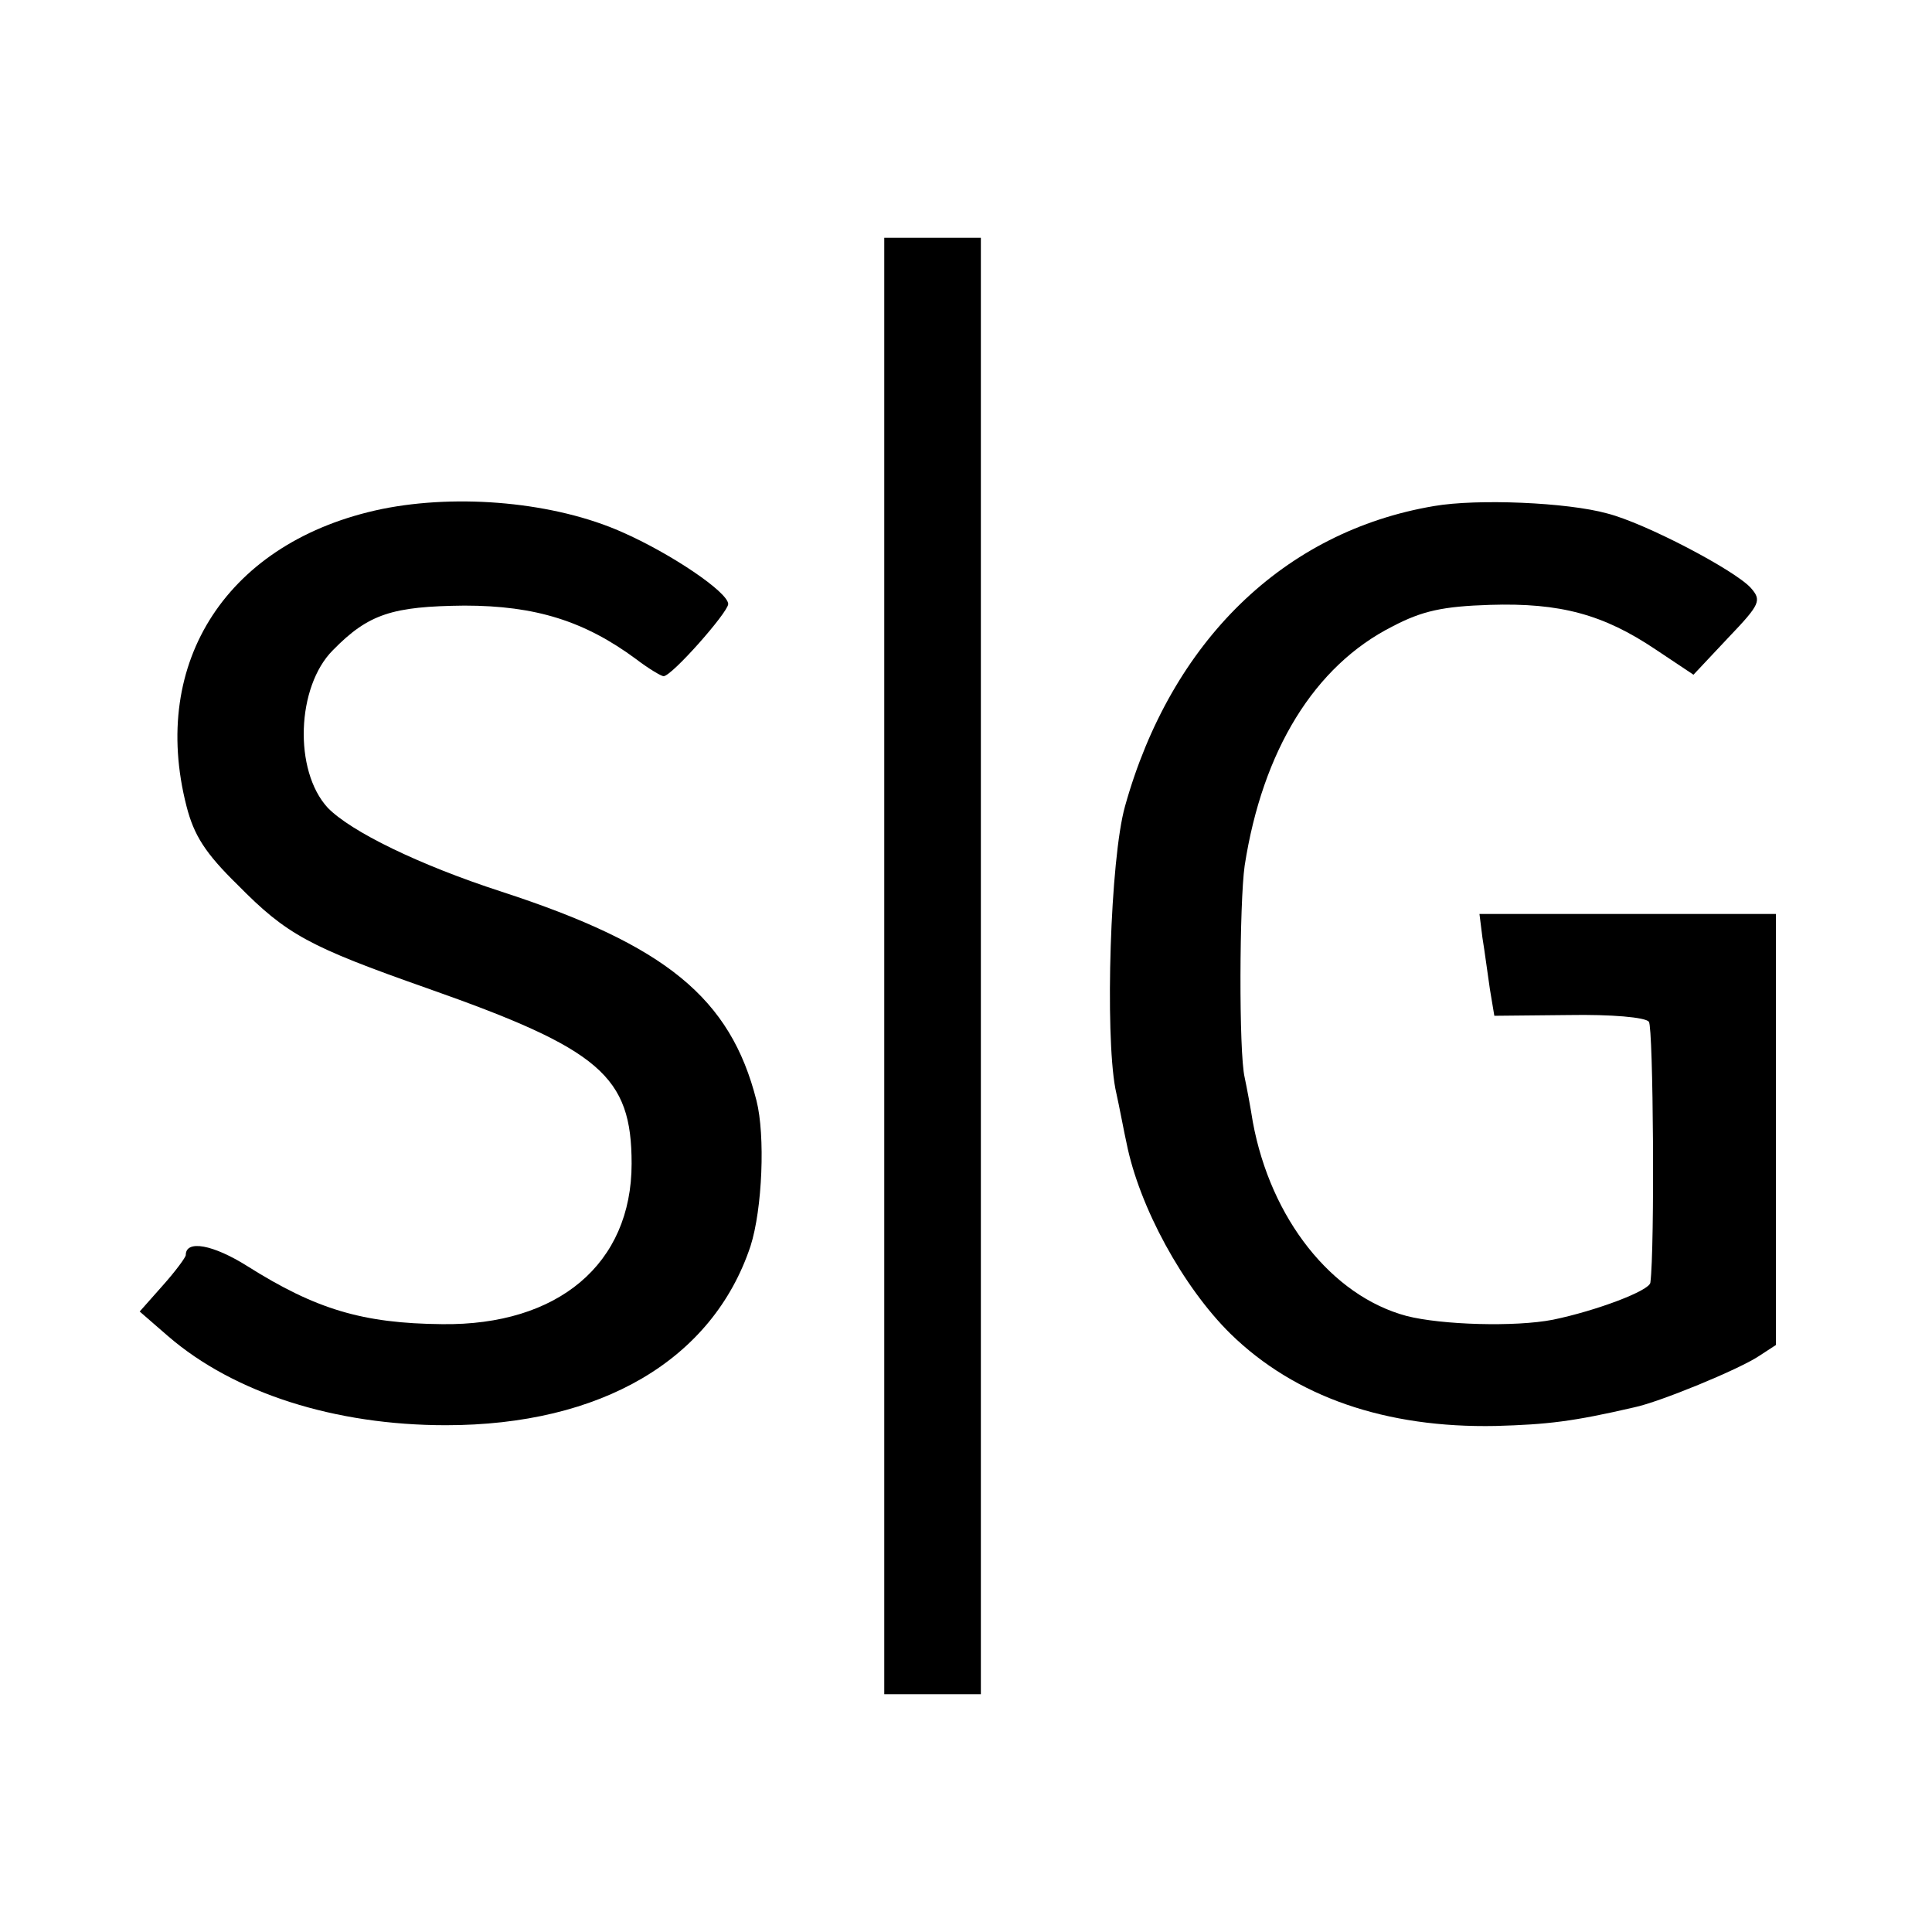
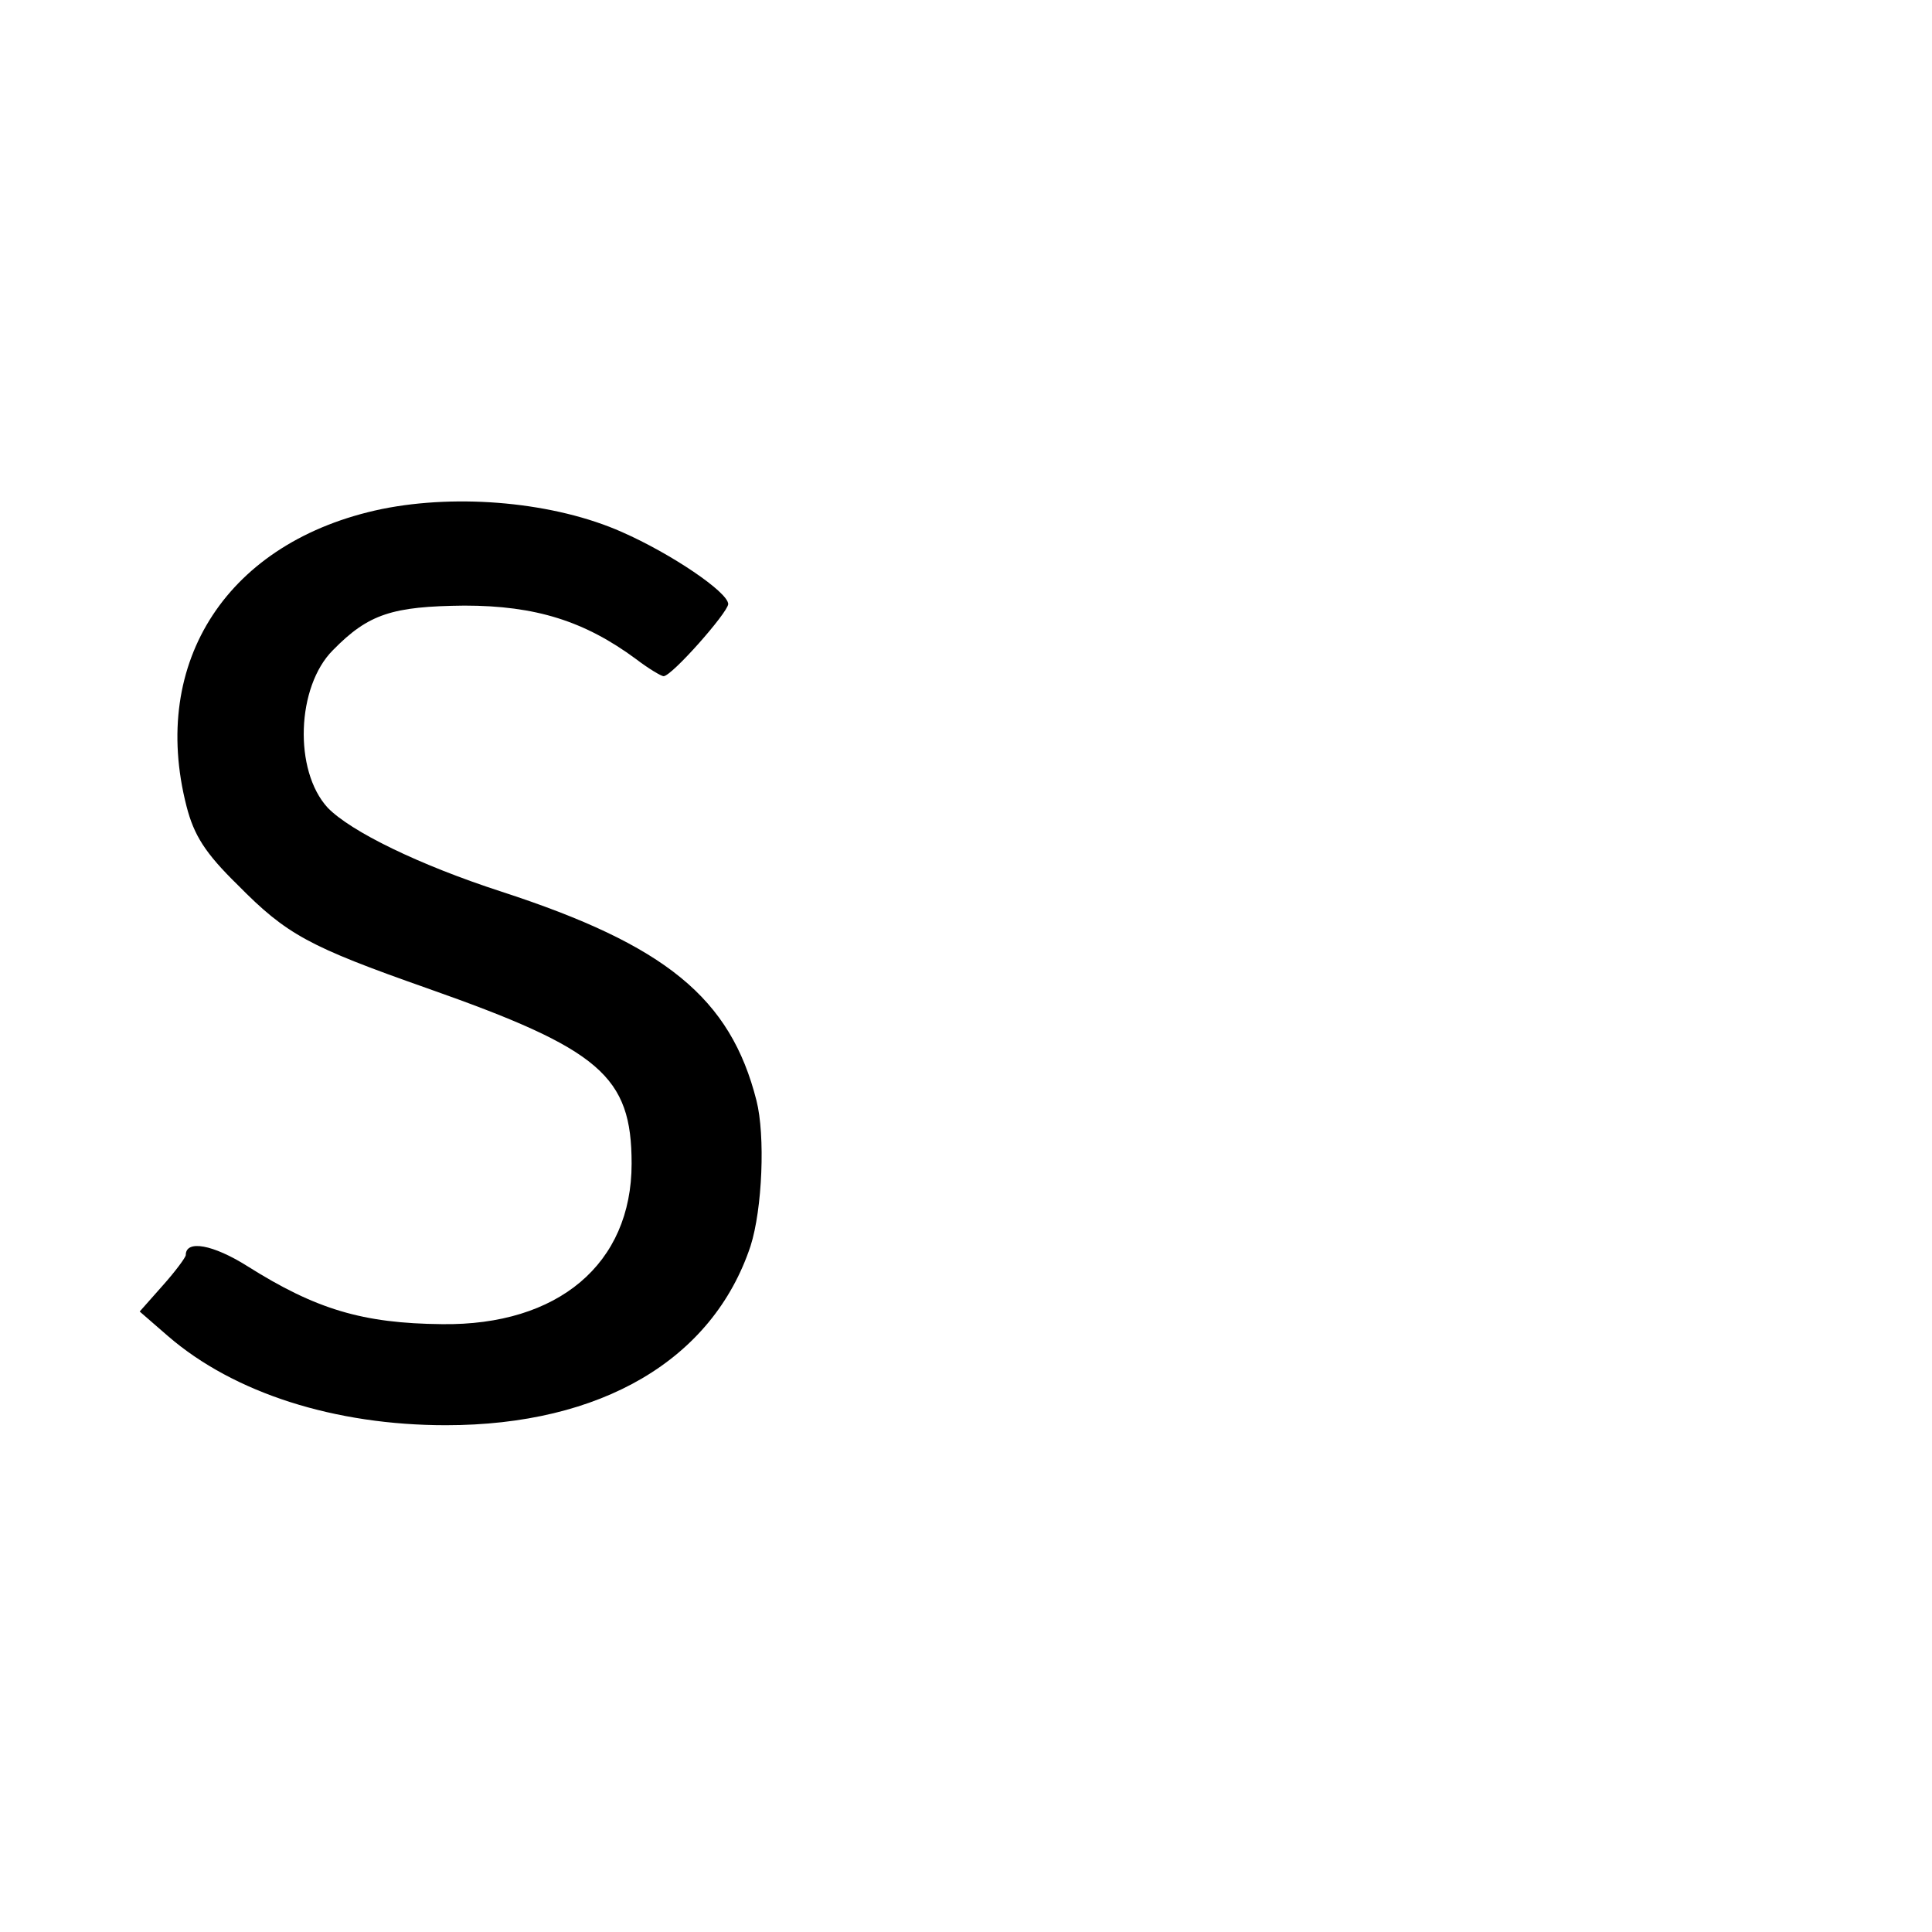
<svg xmlns="http://www.w3.org/2000/svg" version="1.0" width="260pt" height="260pt" viewBox="0 0 260 260" preserveAspectRatio="xMidYMid meet">
  <g transform="translate(0,260) scale(0.1,-0.1)" fill="#000000" stroke="none">
-     <path d="M1190 1300 l0 -980 65 0 65 0 0 980 0 980 -65 0 -65 0 0 -980z" />
+     <path d="M1190 1300 z" />
    <path d="M514 1915 c-207 -43 -313 -205 -263 -400 10 -39 25 -63 69 -106 66 -67 96 -83 255 -139 233 -82 275 -118 275 -236 0 -135 -99 -218 -255 -216 -107 1 -170 20 -262 78 -46 29 -83 36 -83 15 0 -3 -14 -22 -31 -41 l-31 -35 38 -33 c89 -77 225 -120 374 -120 209 0 359 88 410 241 16 50 20 149 8 196 -35 138 -122 209 -343 281 -111 36 -203 81 -234 113 -46 50 -42 163 7 212 48 49 80 59 177 60 96 0 162 -21 231 -72 17 -13 34 -23 37 -23 11 0 86 85 87 97 0 16 -77 68 -143 97 -90 40 -219 52 -323 31z" />
-     <path d="M1930 1919 c-202 -34 -354 -182 -416 -404 -20 -71 -27 -305 -13 -380 6 -27 12 -60 15 -73 17 -86 76 -194 140 -257 87 -85 209 -127 357 -124 70 2 104 6 186 25 34 7 141 51 168 69 l23 15 0 290 0 290 -199 0 -200 0 4 -32 c3 -18 7 -49 10 -69 l6 -36 100 1 c58 1 103 -3 108 -9 6 -8 8 -305 2 -351 -1 -11 -73 -38 -131 -50 -51 -10 -150 -7 -197 5 -101 27 -183 131 -207 261 -3 19 -8 46 -11 60 -8 34 -7 236 0 285 24 155 94 269 199 322 40 21 68 27 131 29 95 3 153 -13 223 -60 l51 -34 47 50 c43 45 45 50 30 67 -22 24 -142 87 -193 100 -54 15 -175 20 -233 10z" />
  </g>
</svg>